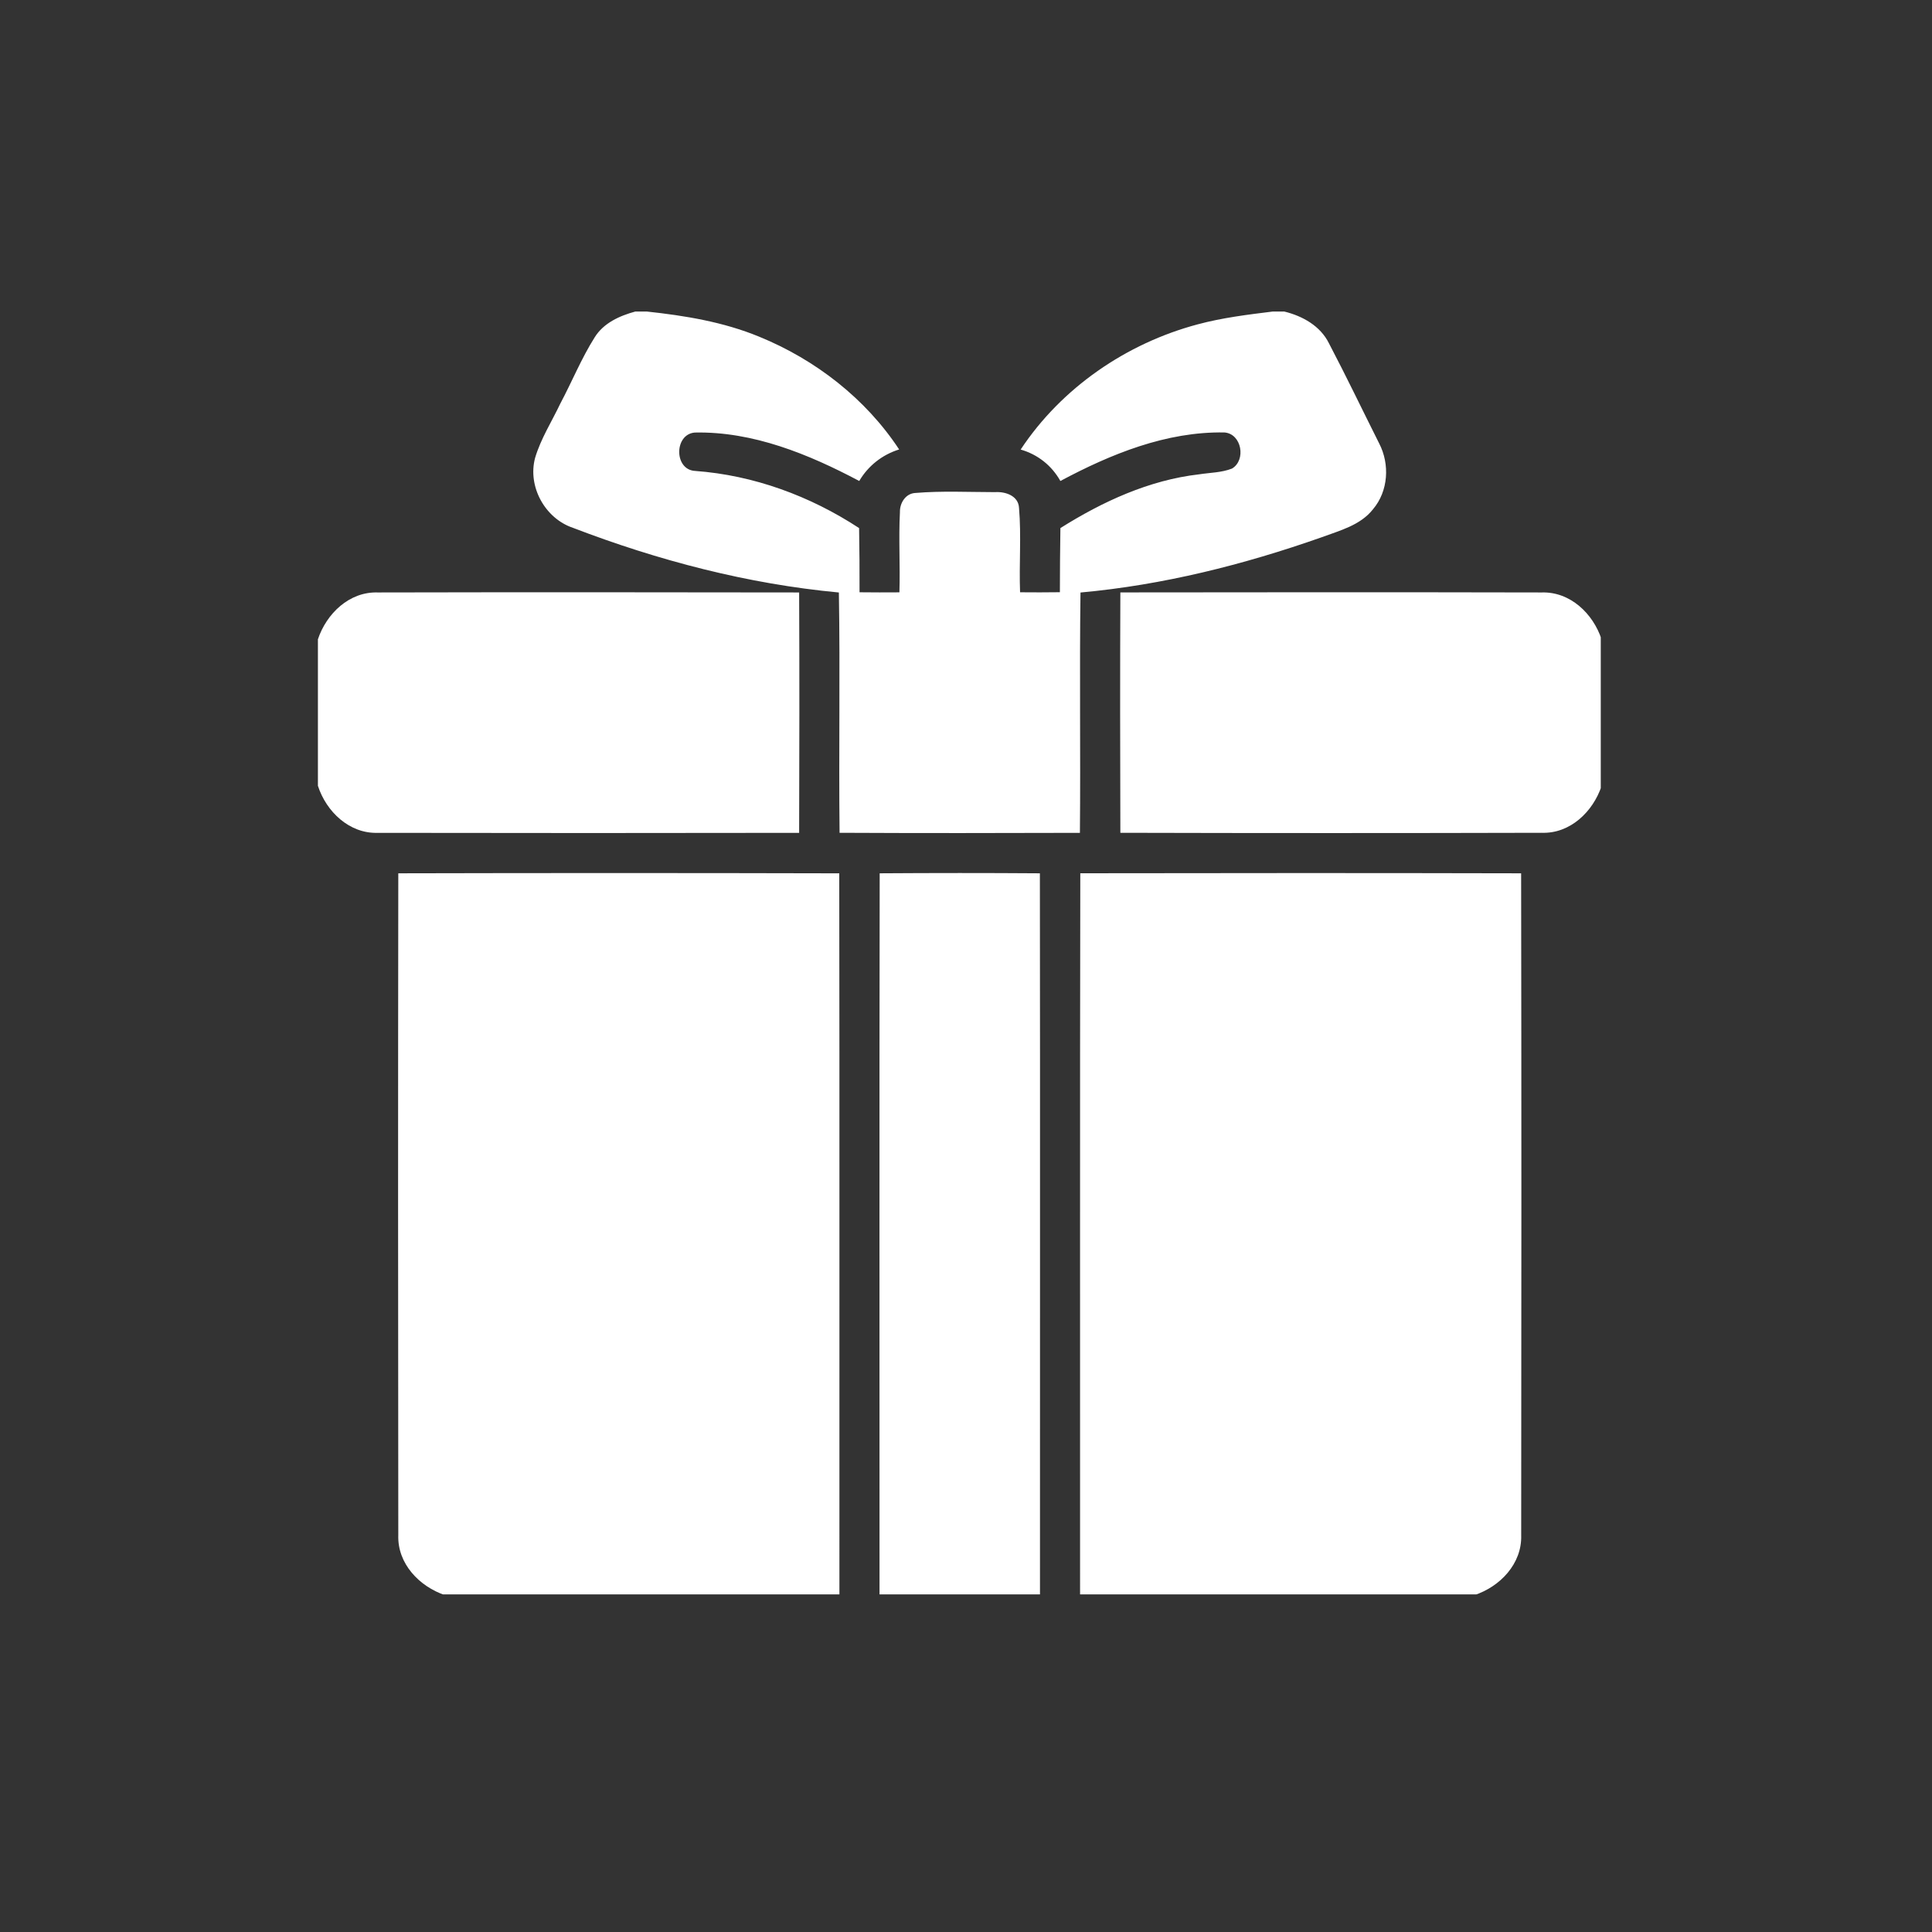
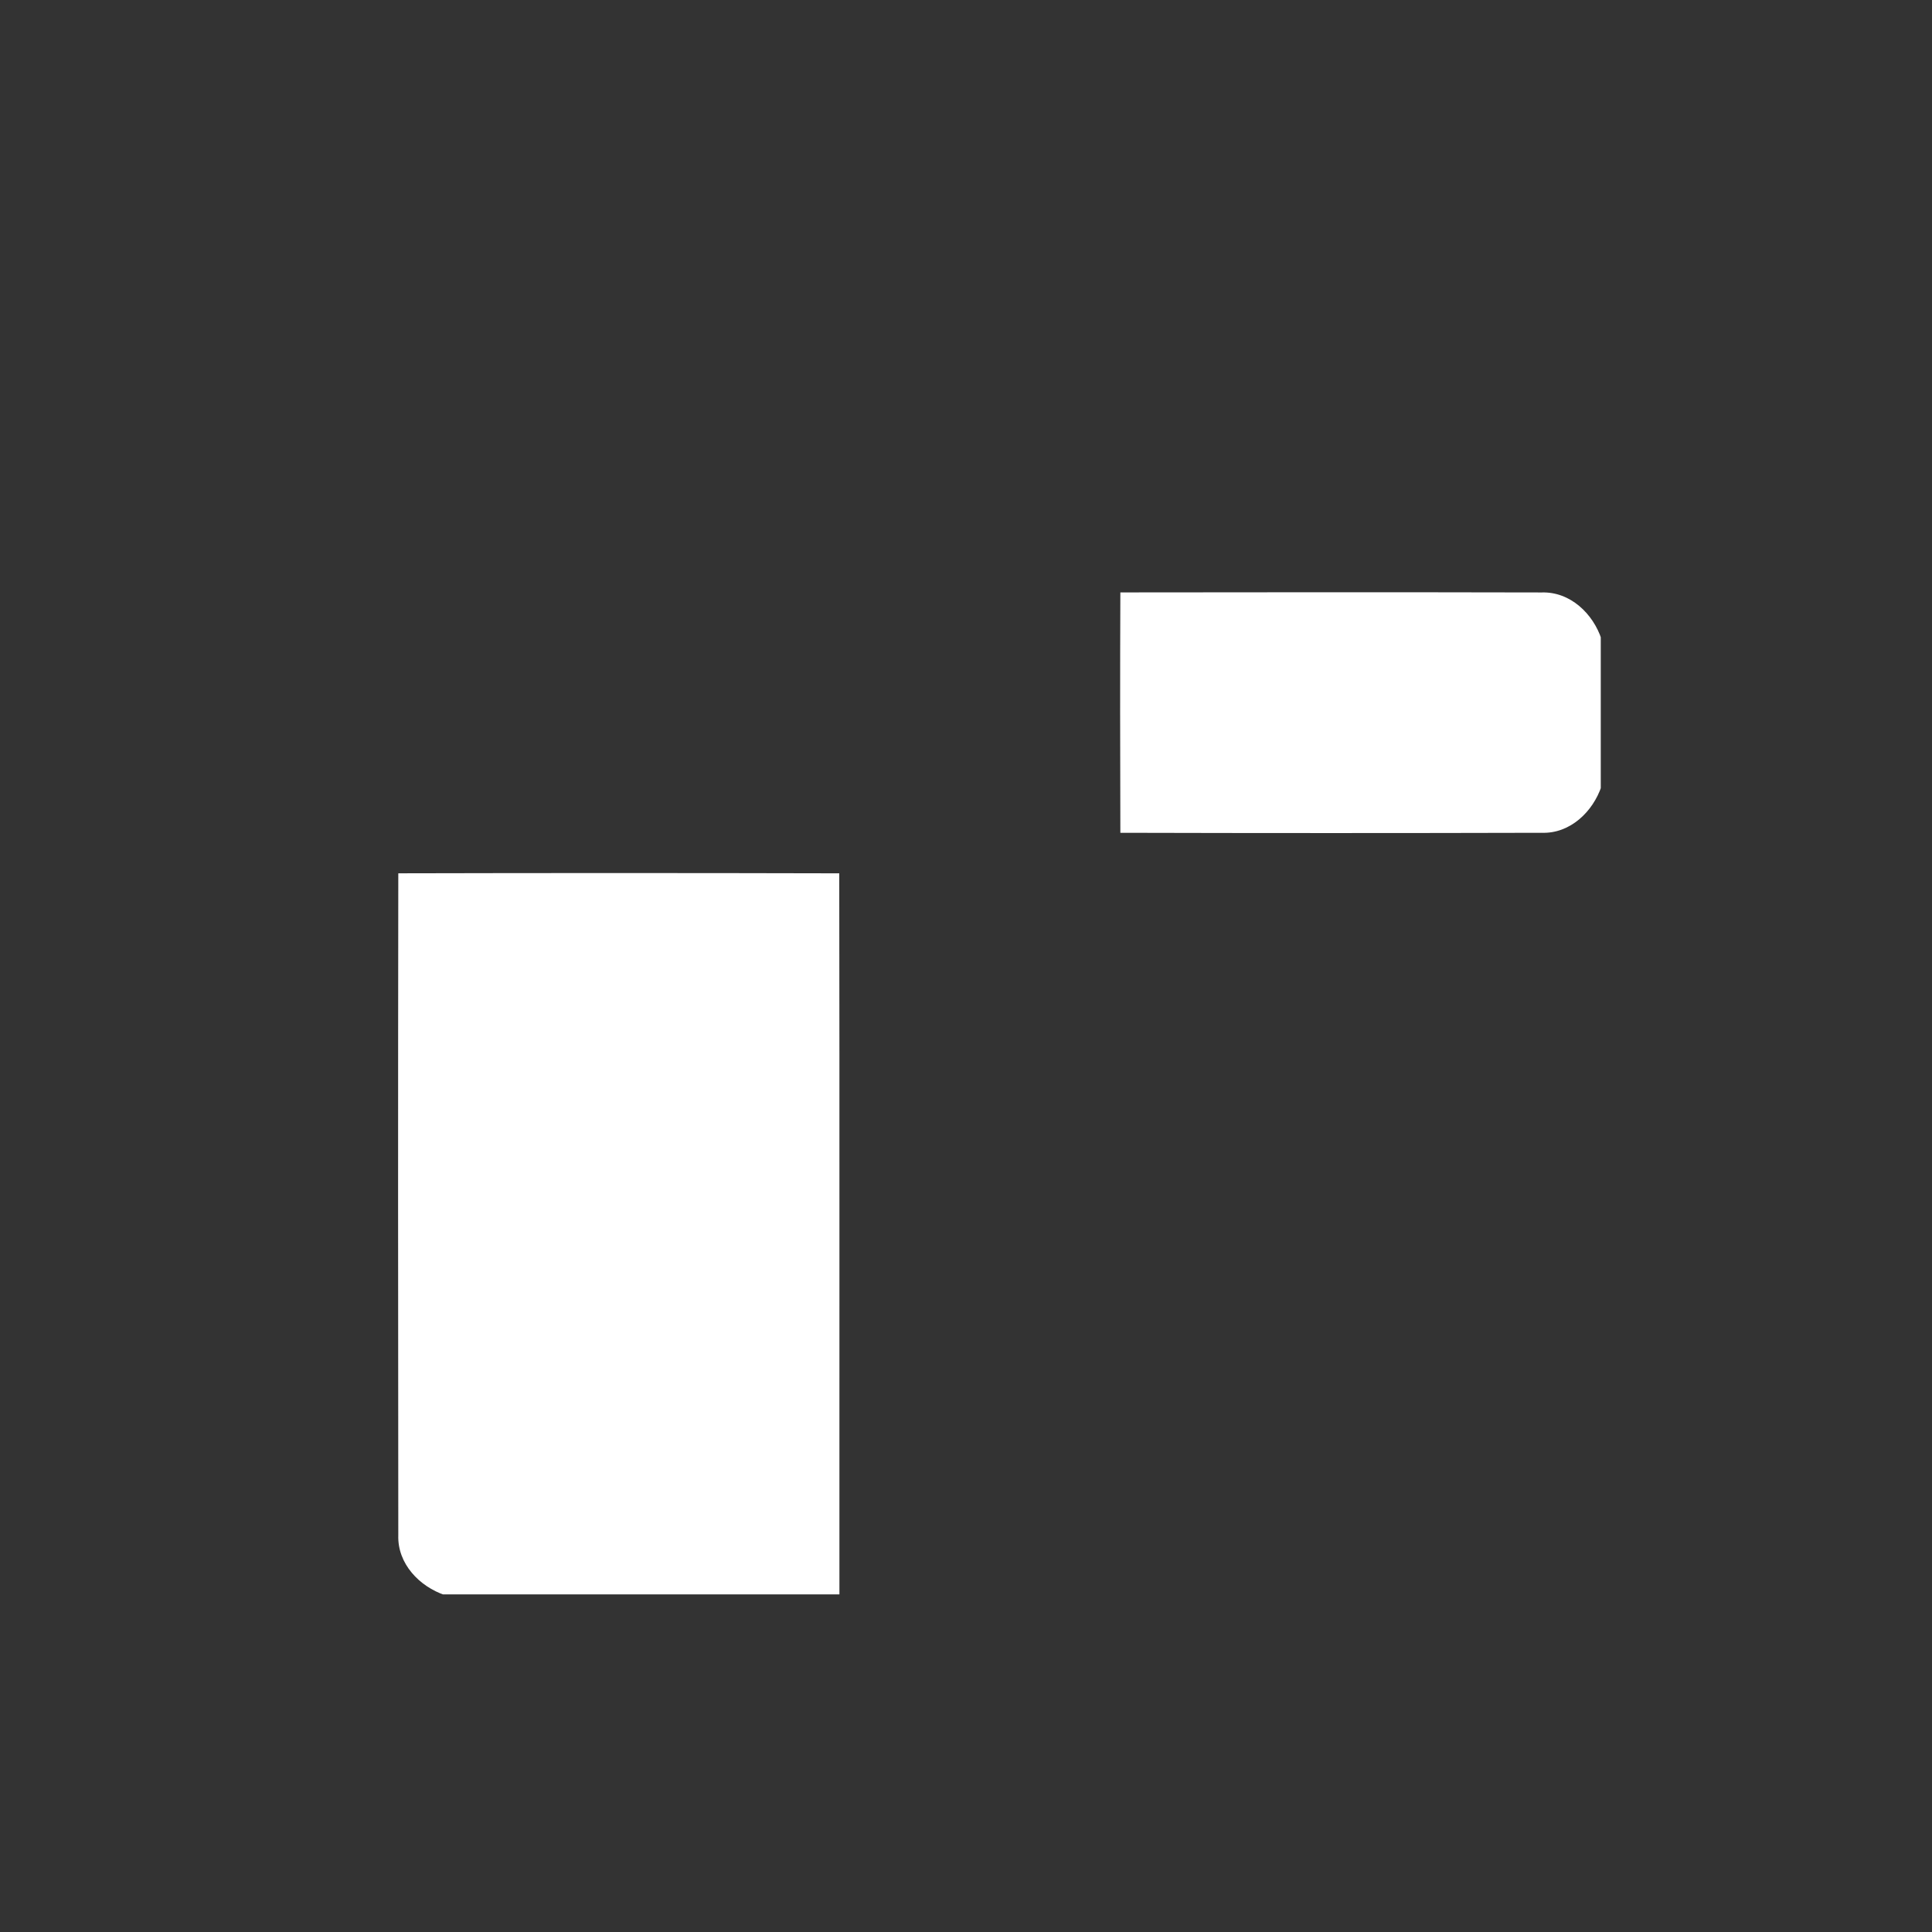
<svg xmlns="http://www.w3.org/2000/svg" version="1.0" preserveAspectRatio="xMidYMid meet" height="500" viewBox="0 0 375 375" zoomAndPan="magnify" width="500">
  <rect x="0" y="0" width="375" height="375" fill="#333333" stroke="none" />
  <defs>
    <clipPath id="670142ea41">
      <path clip-rule="nonzero" d="M 103 60.465 L 270 60.465 L 270 162 L 103 162 Z M 103 60.465" />
    </clipPath>
    <clipPath id="d128638b06">
-       <path clip-rule="nonzero" d="M 61.707 114 L 156 114 L 156 162 L 61.707 162 Z M 61.707 114" />
-     </clipPath>
+       </clipPath>
    <clipPath id="7f9f3c52b0">
      <path clip-rule="nonzero" d="M 217 114 L 310.707 114 L 310.707 162 L 217 162 Z M 217 114" />
    </clipPath>
    <clipPath id="341b3a5047">
      <path clip-rule="nonzero" d="M 77 169 L 163 169 L 163 309.465 L 77 309.465 Z M 77 169" />
    </clipPath>
    <clipPath id="fa9247e598">
-       <path clip-rule="nonzero" d="M 170 169 L 202 169 L 202 309.465 L 170 309.465 Z M 170 169" />
-     </clipPath>
+       </clipPath>
    <clipPath id="4a2964655e">
-       <path clip-rule="nonzero" d="M 209 169 L 296 169 L 296 309.465 L 209 309.465 Z M 209 169" />
-     </clipPath>
+       </clipPath>
  </defs>
  <g clip-path="url(#670142ea41)">
-     <path fill-rule="nonzero" fill-opacity="1" d="M 209.723 115.008 C 225.707 113.559 241.355 109.625 256.469 104.305 C 260.031 102.98 264.062 101.969 266.516 98.824 C 269.477 95.32 269.785 90.105 267.703 86.082 C 264.449 79.602 261.32 73.059 257.949 66.637 C 256.277 63.25 252.812 61.332 249.266 60.465 L 247.066 60.465 C 242.16 61.07 237.246 61.672 232.465 62.957 C 218.637 66.637 206.031 75.277 198.109 87.258 C 201.422 88.211 204.133 90.352 205.82 93.359 C 215.621 88.125 226.383 83.734 237.676 83.941 C 241.023 84.211 241.898 89.297 239.137 90.945 C 237.102 91.746 234.883 91.734 232.754 92.066 C 223.059 93.176 214.008 97.352 205.824 102.5 C 205.754 106.648 205.734 110.805 205.723 114.949 C 203.145 114.98 200.566 114.992 197.996 114.961 C 197.785 109.5 198.258 104.012 197.789 98.562 C 197.664 96.223 195.145 95.391 193.156 95.523 C 188 95.516 182.812 95.254 177.664 95.684 C 175.773 95.781 174.625 97.648 174.676 99.41 C 174.402 104.59 174.742 109.785 174.574 114.973 C 171.996 114.992 169.418 114.992 166.836 114.961 C 166.848 110.805 166.824 106.66 166.75 102.5 C 157.23 96.266 146.301 92.242 134.922 91.406 C 130.816 91.199 130.824 84.301 134.852 83.957 C 146.152 83.719 156.957 88.152 166.777 93.359 C 168.52 90.402 171.246 88.258 174.523 87.238 C 168.023 77.359 158.258 69.797 147.348 65.348 C 140.414 62.488 132.953 61.262 125.523 60.465 L 123.324 60.465 C 120.27 61.293 117.145 62.695 115.422 65.484 C 112.84 69.574 111.027 74.07 108.762 78.324 C 107.098 81.828 104.969 85.145 103.859 88.883 C 102.379 94.43 105.777 100.617 111.203 102.449 C 127.781 108.805 145.113 113.344 162.824 115.004 C 163.09 130.547 162.785 146.102 162.961 161.645 C 178.504 161.723 194.059 161.703 209.609 161.656 C 209.754 146.102 209.512 130.551 209.723 115.008 Z M 209.723 115.008" fill="#ffffff" />
-   </g>
+     </g>
  <g clip-path="url(#d128638b06)">
    <path fill-rule="nonzero" fill-opacity="1" d="M 155.113 161.656 C 155.16 146.102 155.184 130.551 155.113 114.996 C 127.852 114.949 100.59 114.938 73.328 114.996 C 67.801 114.812 63.371 119.102 61.707 124.086 L 61.707 152.527 C 63.34 157.547 67.801 161.84 73.34 161.656 C 100.59 161.703 127.852 161.703 155.113 161.656 Z M 155.113 161.656" fill="#ffffff" />
  </g>
  <g clip-path="url(#7f9f3c52b0)">
    <path fill-rule="nonzero" fill-opacity="1" d="M 299.234 114.996 C 271.984 114.938 244.723 114.949 217.461 114.988 C 217.391 130.539 217.414 146.09 217.461 161.645 C 244.723 161.715 271.984 161.715 299.246 161.645 C 304.773 161.84 309.203 157.547 310.867 152.555 L 310.867 124.125 C 309.242 119.113 304.773 114.812 299.234 114.996 Z M 299.234 114.996" fill="#ffffff" />
  </g>
  <g clip-path="url(#341b3a5047)">
    <path fill-rule="nonzero" fill-opacity="1" d="M 77.309 169.508 C 77.25 212.332 77.262 255.168 77.309 297.992 C 77.125 303.52 81.414 307.957 86.398 309.625 L 162.93 309.625 C 162.91 262.918 162.969 216.207 162.898 169.512 C 134.371 169.441 105.848 169.441 77.309 169.508 Z M 77.309 169.508" fill="#ffffff" />
  </g>
  <g clip-path="url(#fa9247e598)">
    <path fill-rule="nonzero" fill-opacity="1" d="M 170.746 169.508 C 170.668 216.207 170.727 262.914 170.715 309.621 L 201.859 309.621 C 201.848 262.914 201.898 216.215 201.84 169.508 C 191.473 169.434 181.109 169.441 170.746 169.508 Z M 170.746 169.508" fill="#ffffff" />
  </g>
  <g clip-path="url(#4a2964655e)">
    <path fill-rule="nonzero" fill-opacity="1" d="M 209.684 169.5 C 209.594 216.207 209.664 262.918 209.641 309.625 L 286.133 309.625 C 291.145 307.992 295.438 303.531 295.262 297.992 C 295.309 255.168 295.32 212.332 295.25 169.508 C 266.727 169.441 238.203 169.453 209.684 169.5 Z M 209.684 169.5" fill="#ffffff" />
  </g>
</svg>